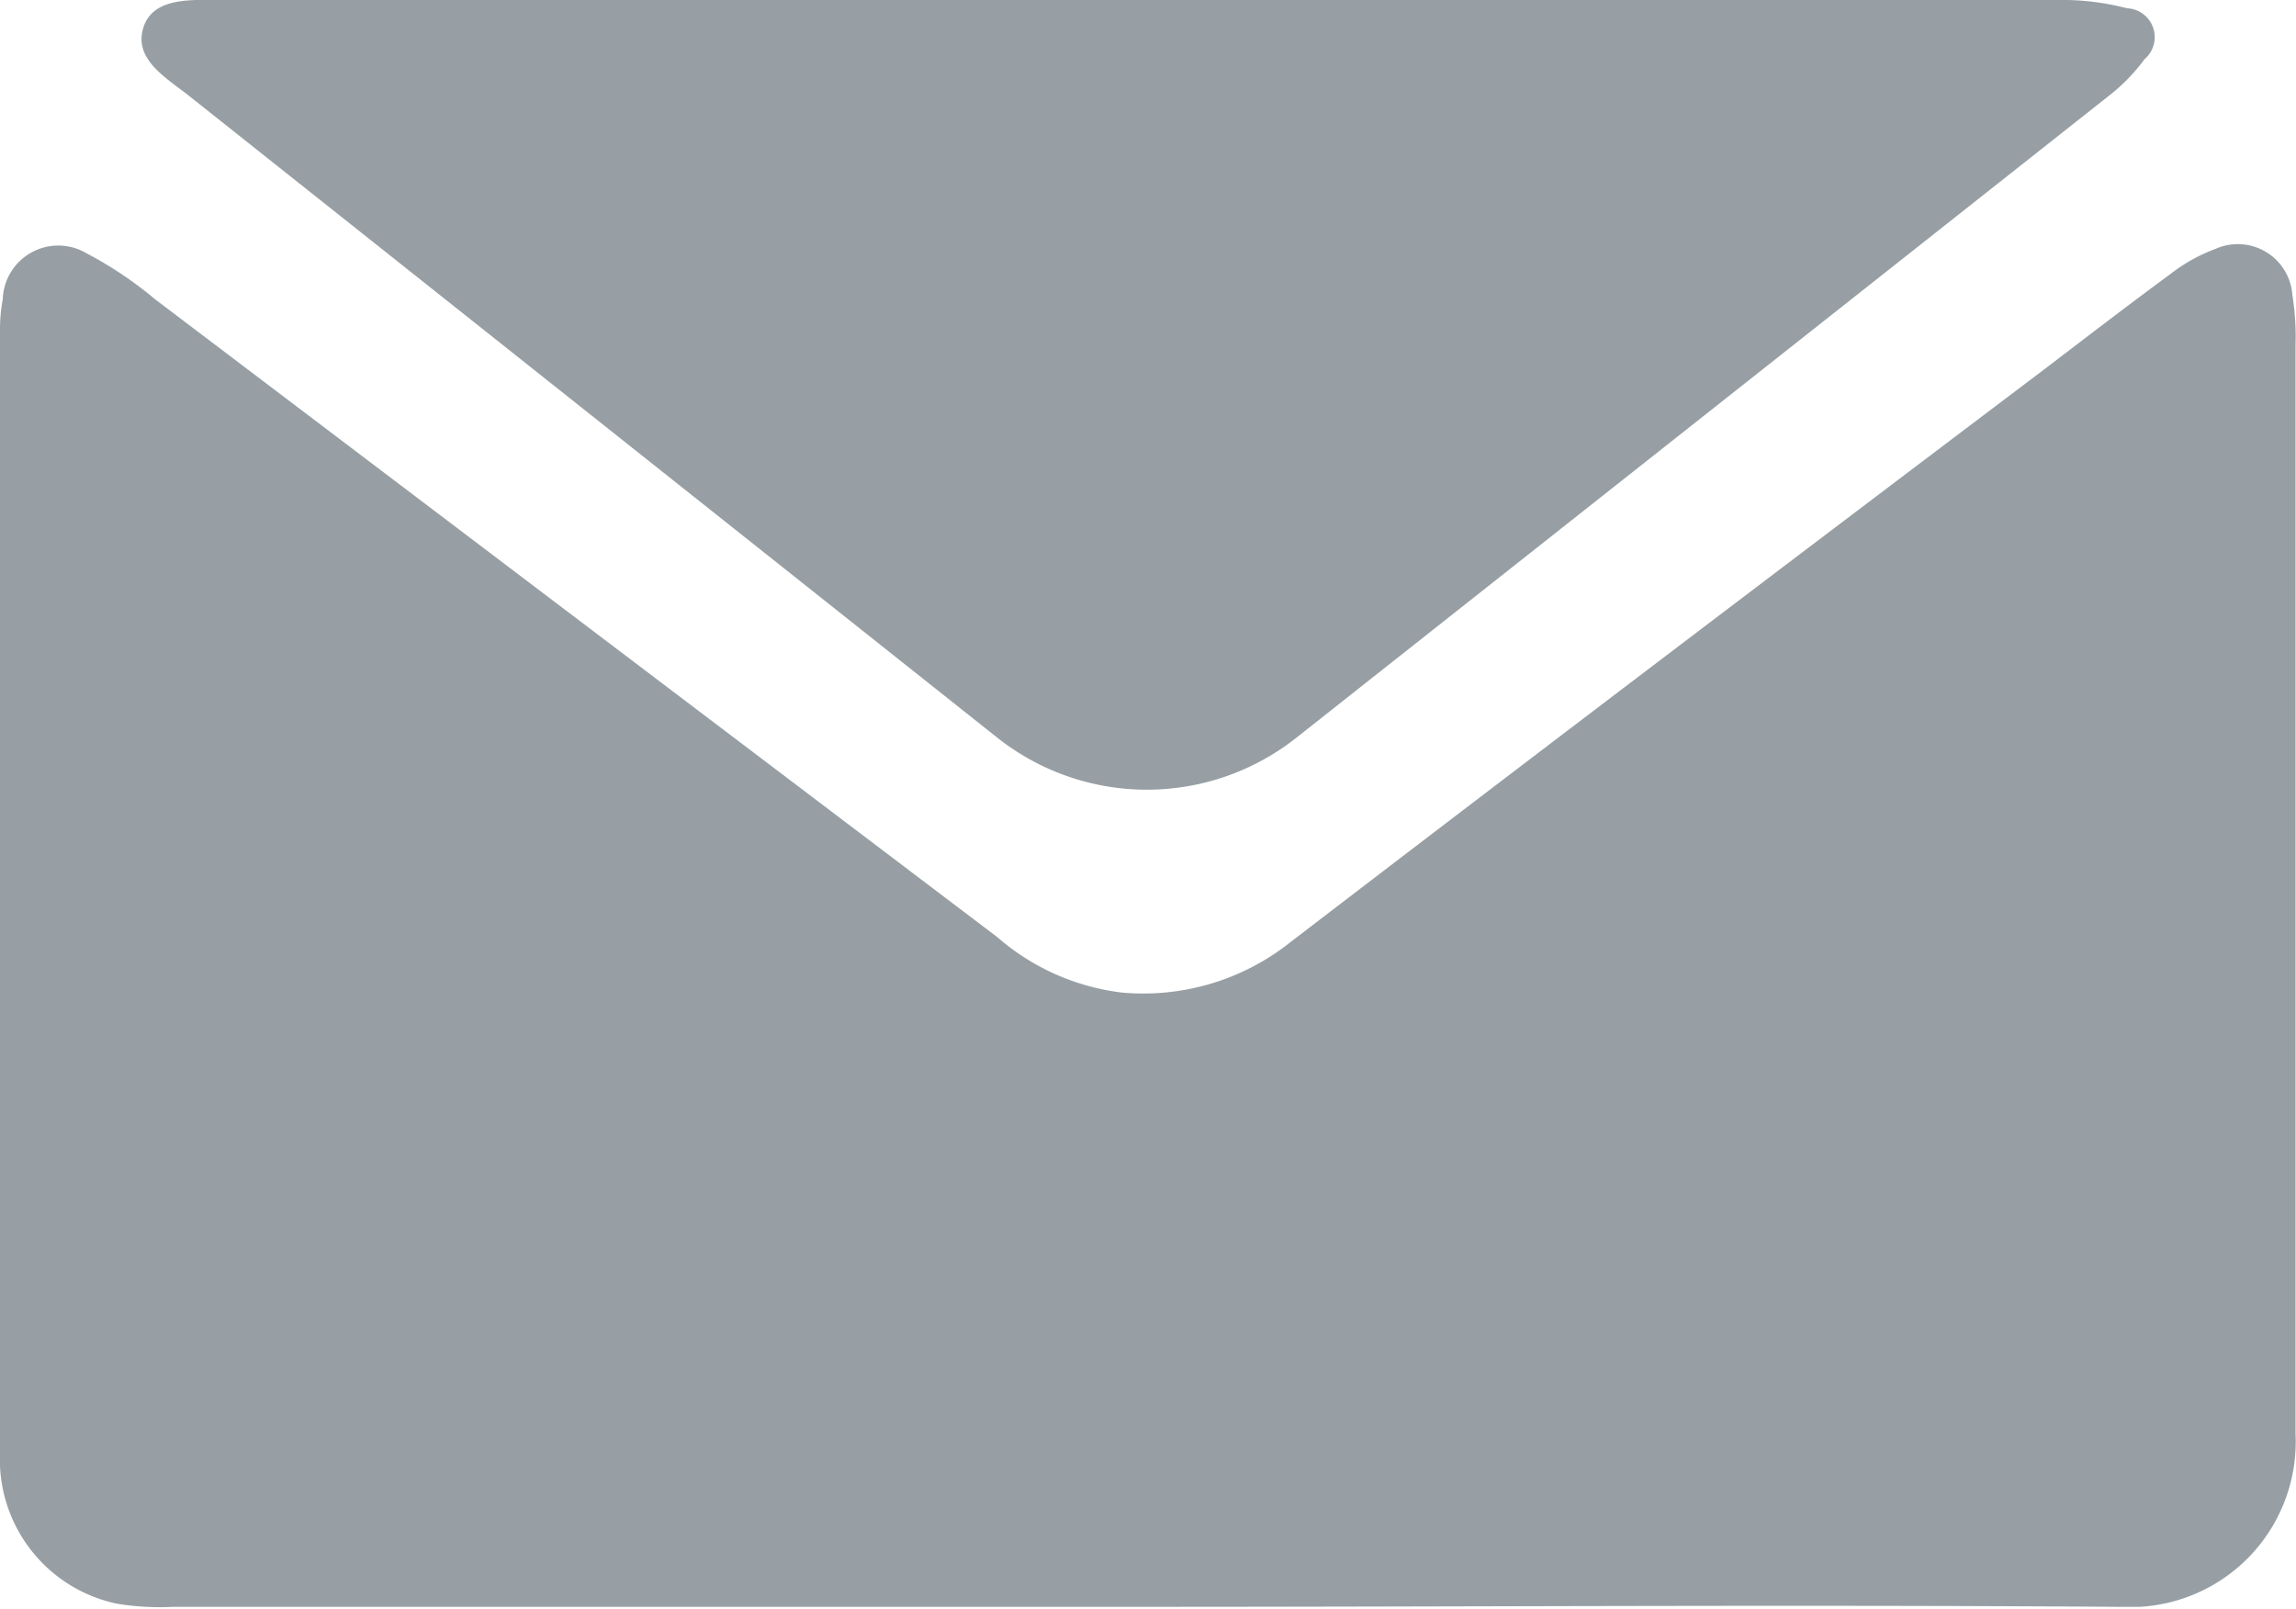
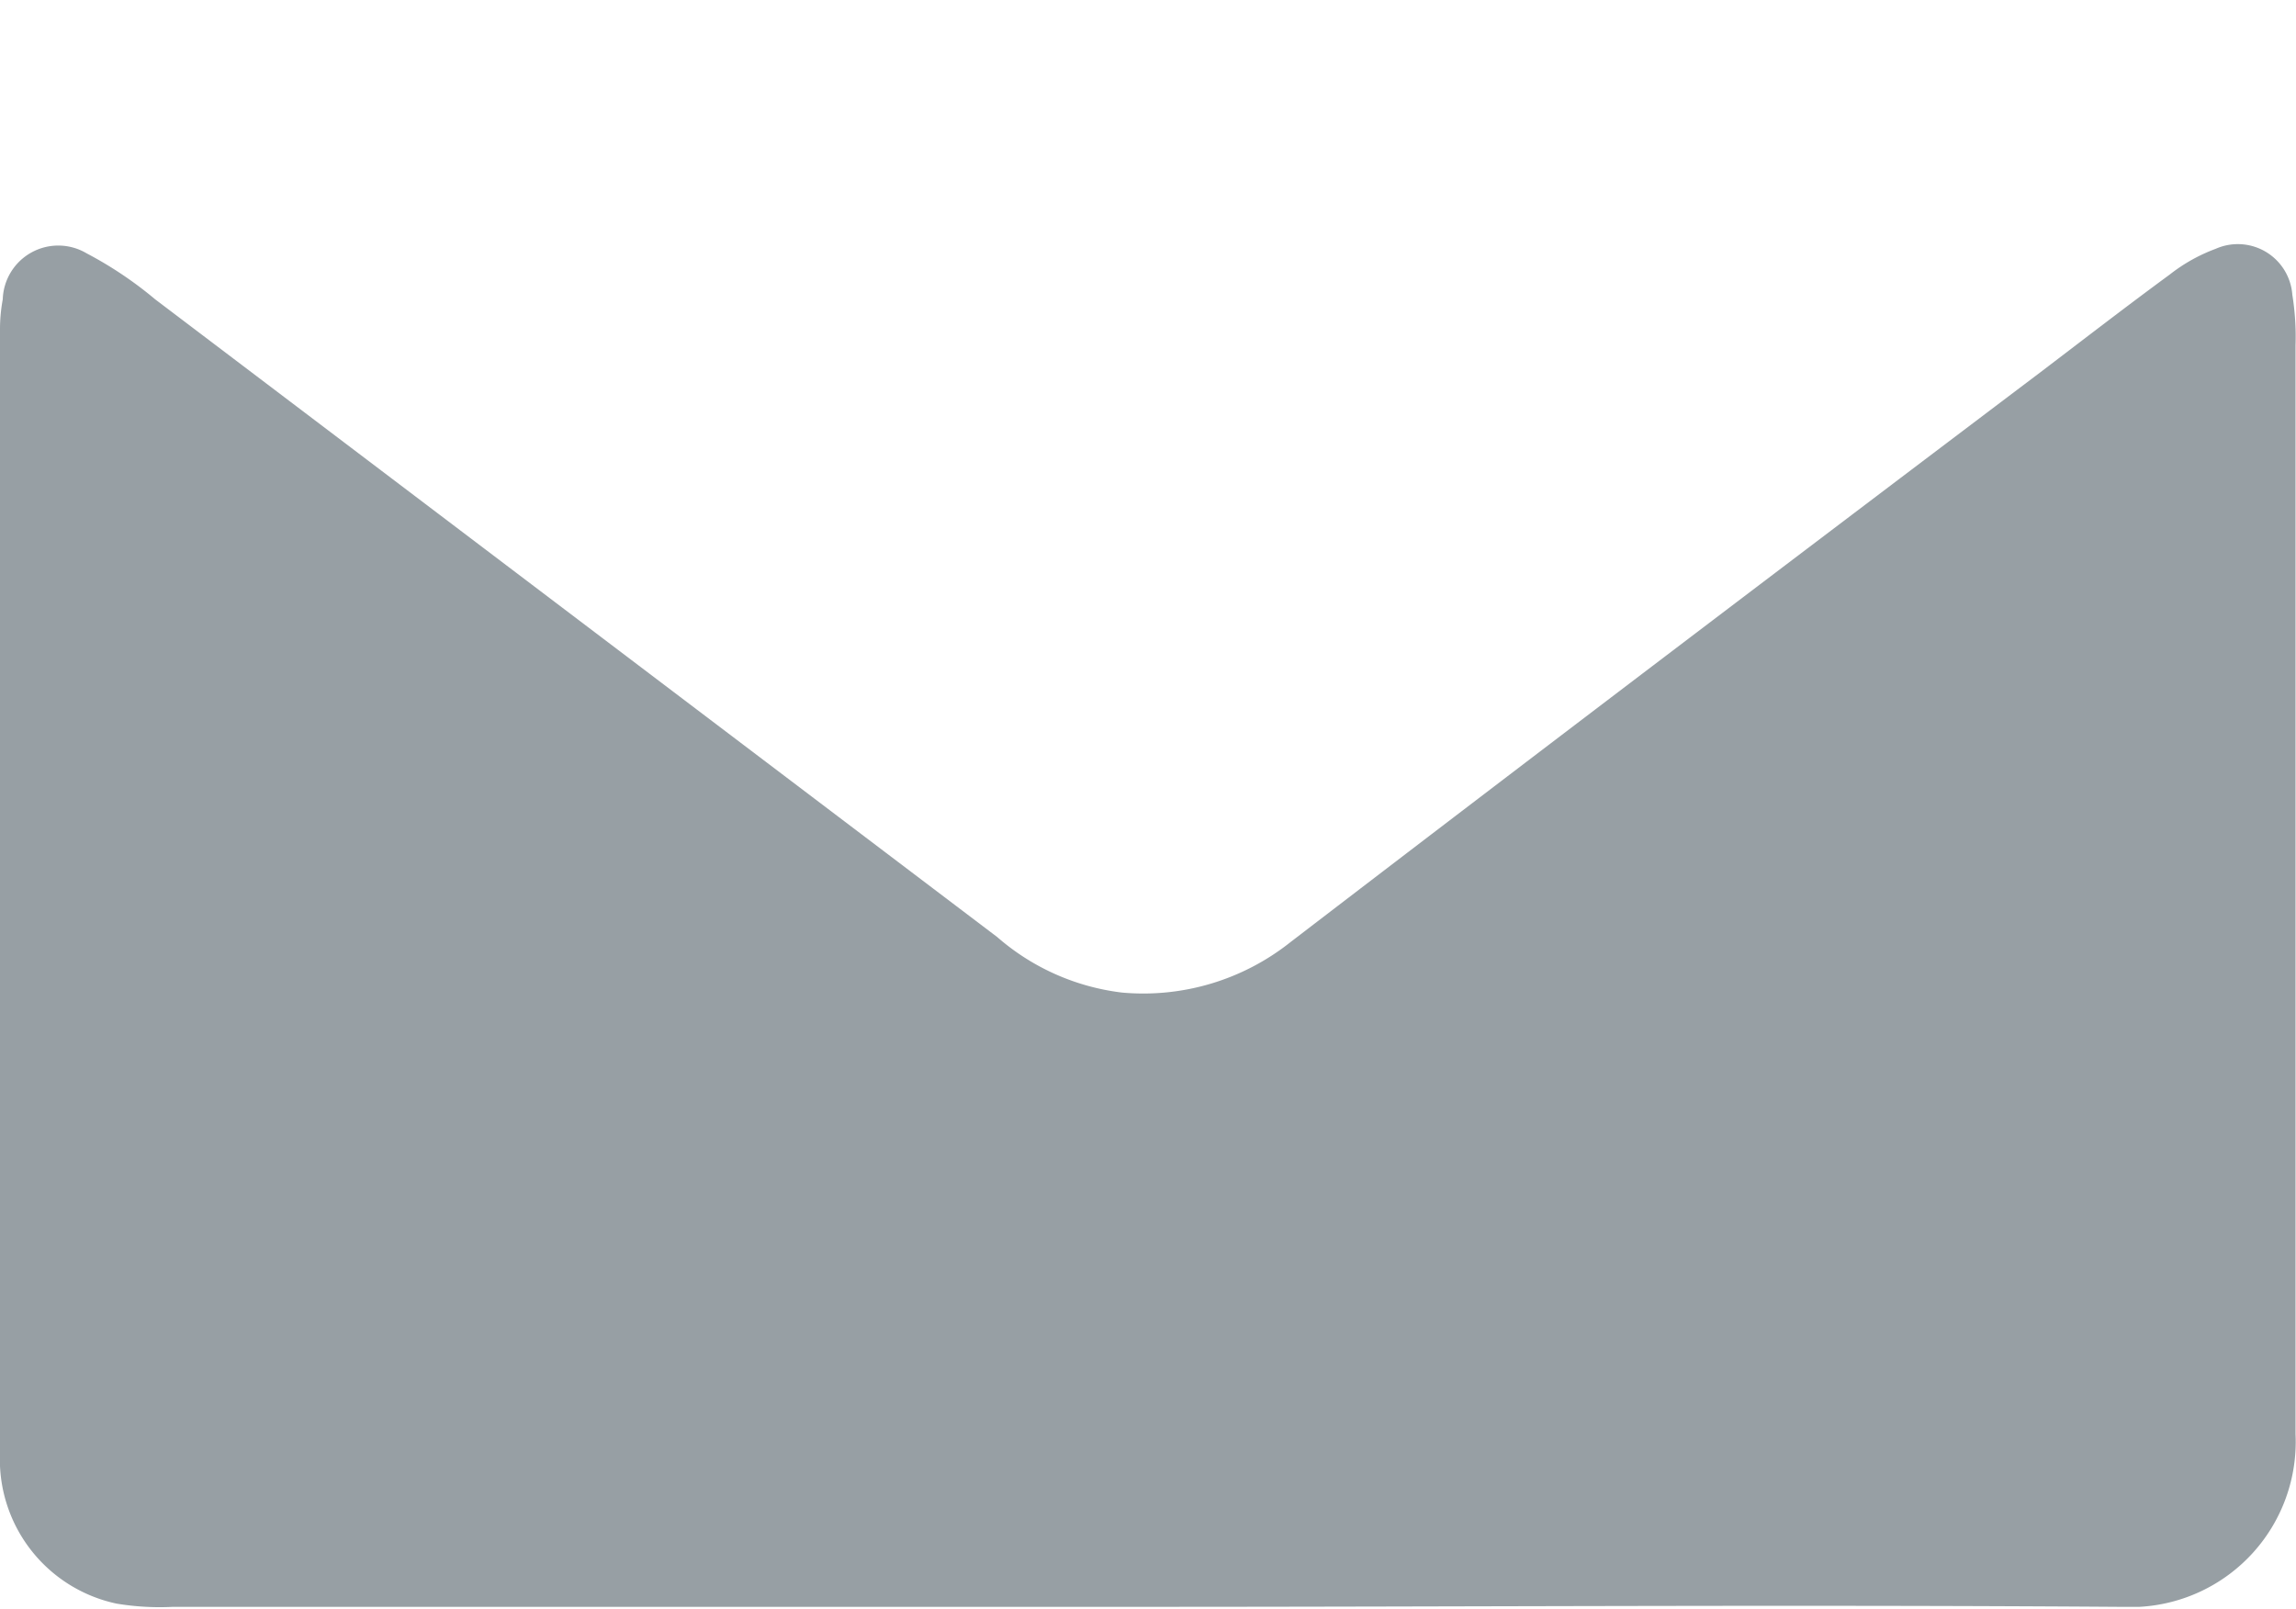
<svg xmlns="http://www.w3.org/2000/svg" id="Isolation_Mode" data-name="Isolation Mode" viewBox="0 0 50.01 35.04">
  <defs>
    <style>.cls-1{fill:#979fa4;}</style>
  </defs>
  <title>contact_icon</title>
  <g id="J10Xo3">
    <path class="cls-1" d="M24.91,35H3.77a5.74,5.74,0,0,1-1.23-.07A3.21,3.21,0,0,1,0,31.65V7.15A3.61,3.61,0,0,1,.06,6.52a1.21,1.21,0,0,1,1.83-1,8.38,8.38,0,0,1,1.49,1L21.72,20.41a5.05,5.05,0,0,0,2.72,1.21,5.15,5.15,0,0,0,3.67-1.1C33.55,16.35,39,12.22,44.48,8.08c0.92-.7,1.84-1.41,2.78-2.1a3.69,3.69,0,0,1,1-.56,1.19,1.19,0,0,1,1.67,1A5.76,5.76,0,0,1,50,7.52V31.24A3.6,3.6,0,0,1,46.6,35H46.15C39.07,34.95,32,35,24.91,35Z" transform="translate(0 0)" />
-     <path class="cls-1" d="M25,0H44.78a5.65,5.65,0,0,1,1.55.18,0.63,0.63,0,0,1,.38,1.11,4,4,0,0,1-.78.8l-17.72,14a5.25,5.25,0,0,1-6.46,0L4.12,2.09C3.63,1.7,2.91,1.3,3.12.61S4.2,0,4.86,0H25Z" transform="translate(0 0)" />
  </g>
</svg>